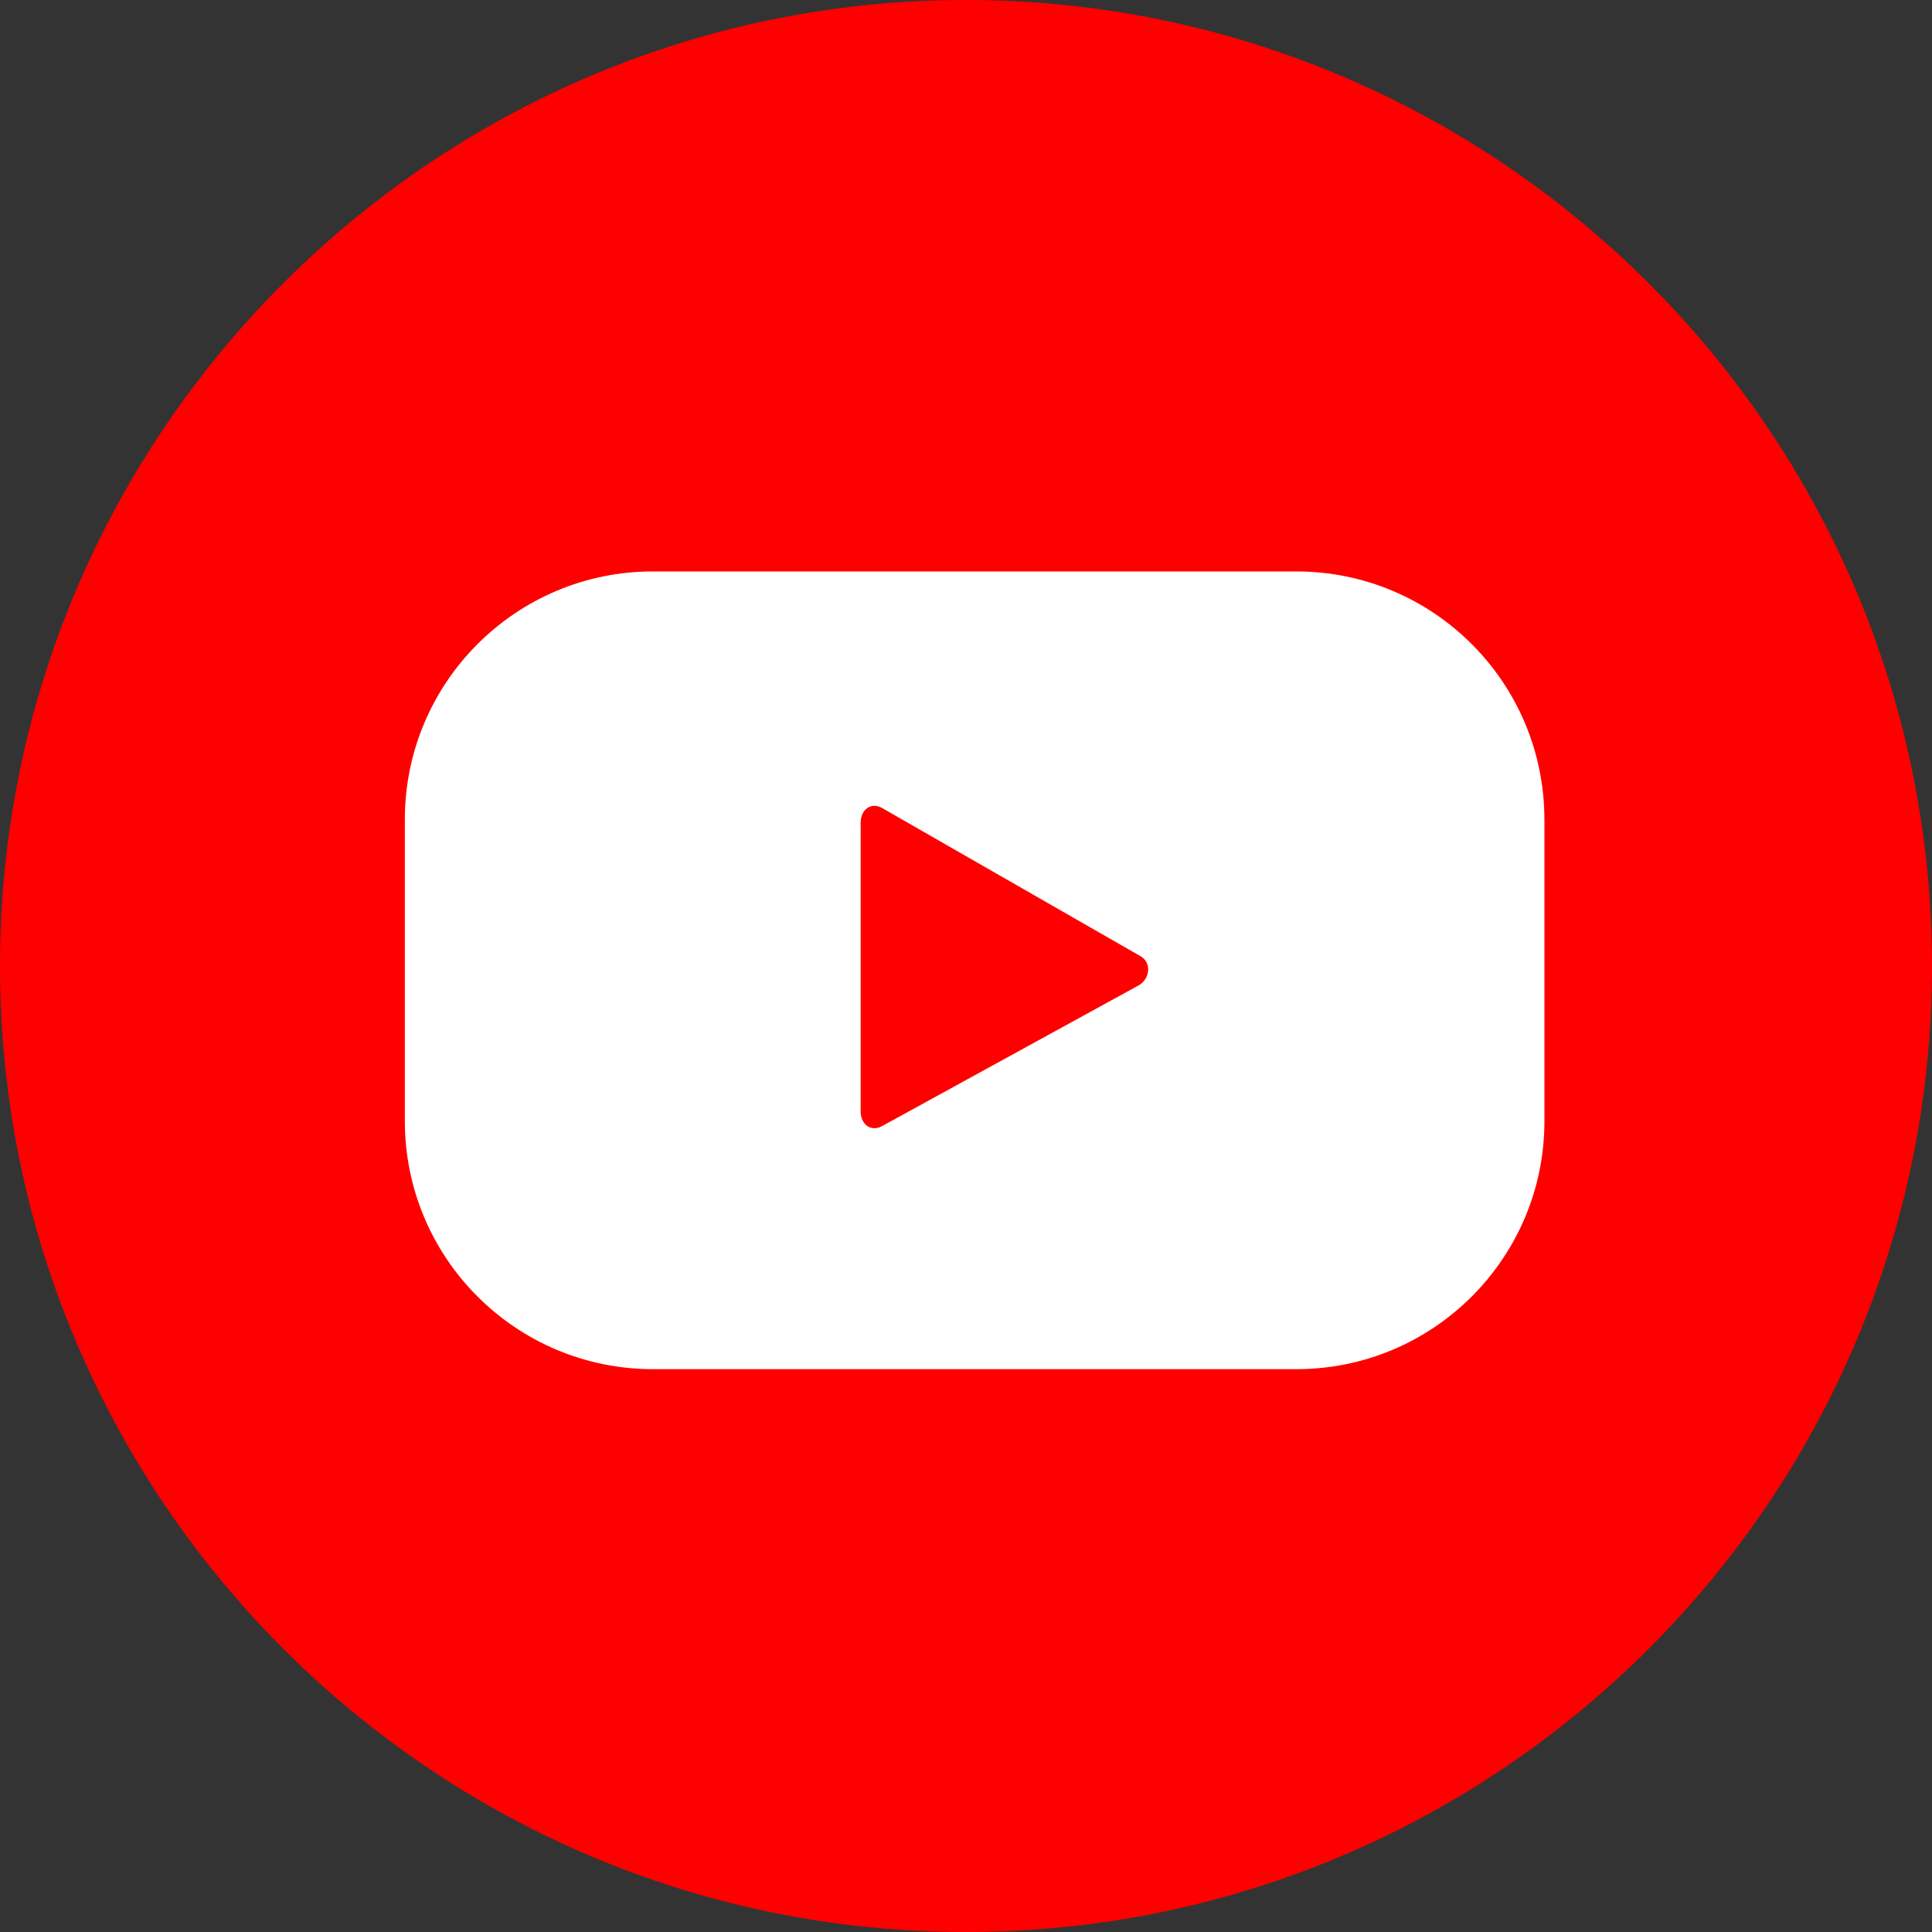
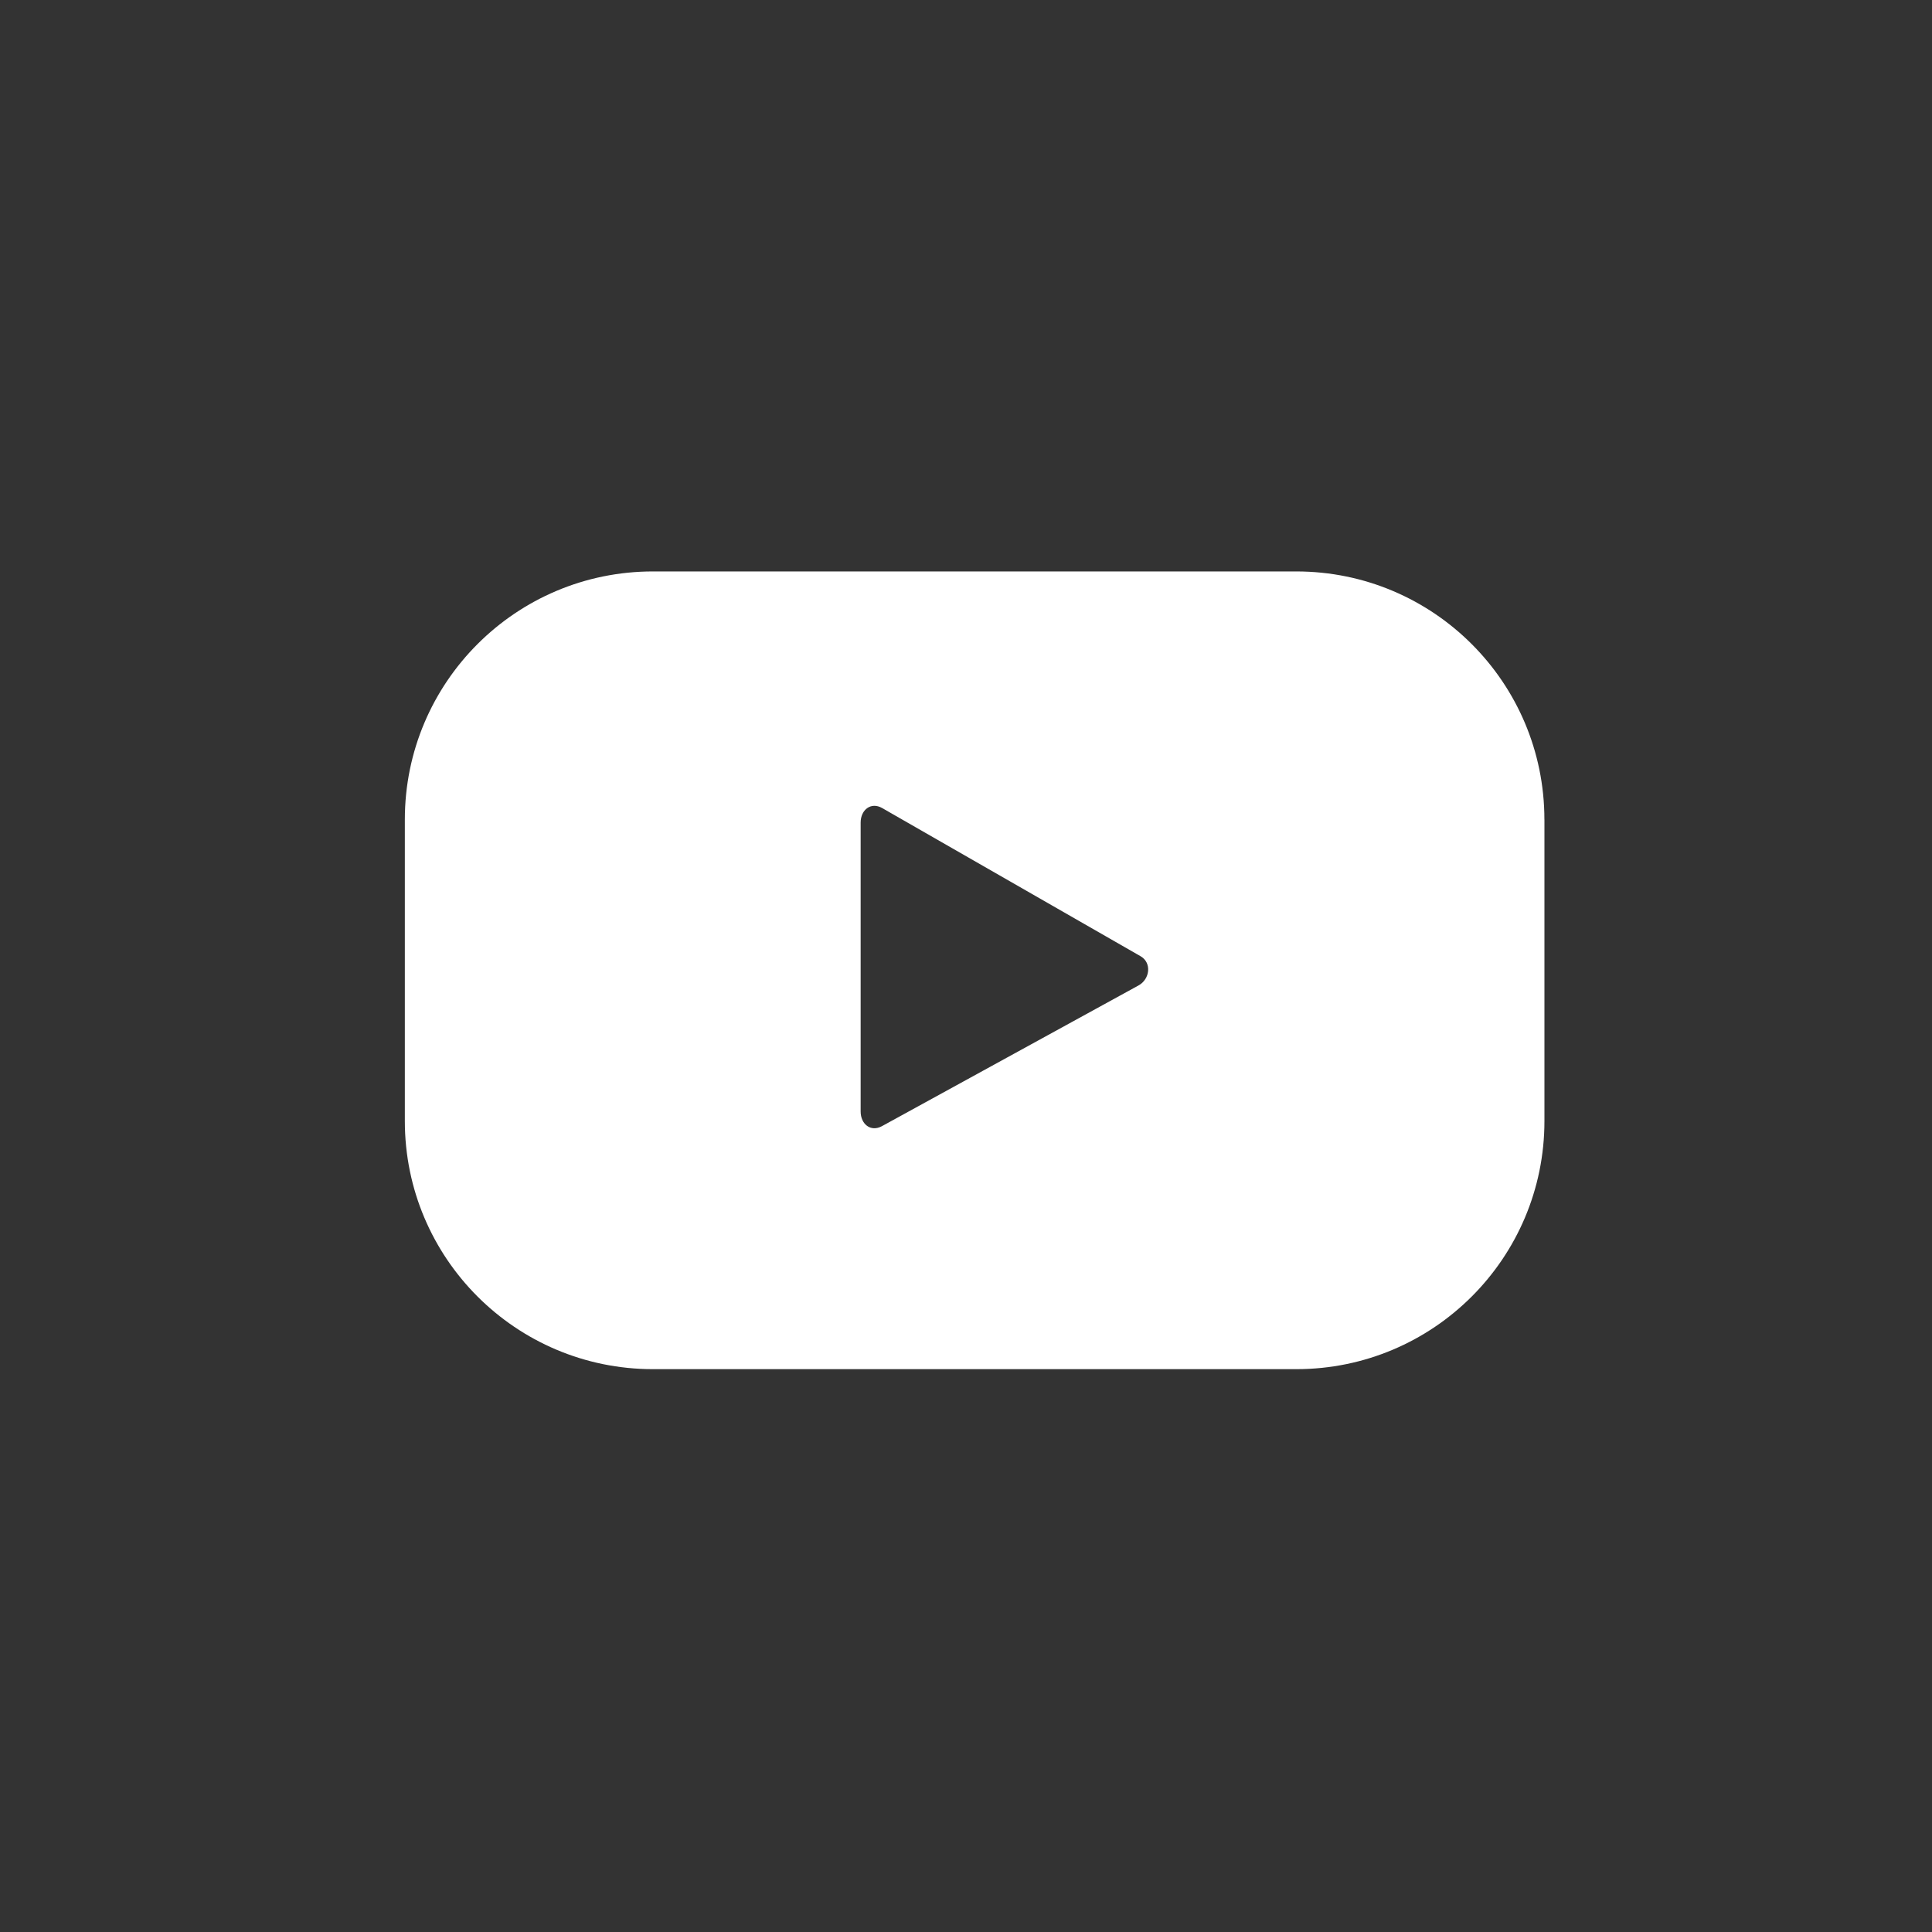
<svg xmlns="http://www.w3.org/2000/svg" version="1.1" x="0px" y="0px" width="54.585px" height="54.585px" viewBox="0 0 54.585 54.585" style="enable-background:new 0 0 54.585 54.585;" xml:space="preserve">
  <rect x="0" y="0" width="54.585" height="54.585" fill="#333333" stroke="none" />
  <style type="text/css">
	.st0{fill:#FF0000;}
	.st1{fill:#FFFFFF;}
</style>
  <defs>
</defs>
  <g>
    <g>
-       <path class="st0" d="M27.293,54.585C12.243,54.585,0,42.342,0,27.293C0,12.243,12.243,0,27.293,0    c15.049,0,27.292,12.243,27.292,27.293C54.585,42.342,42.342,54.585,27.293,54.585z" />
-     </g>
+       </g>
    <g>
      <g>
        <path class="st1" d="M43.634,23.154c0-3.871-3.138-7.009-7.009-7.009H18.447c-3.871,0-7.009,3.138-7.009,7.009v8.52     c0,3.871,3.138,7.009,7.009,7.009h18.179c3.871,0,7.009-3.138,7.009-7.009V23.154z M32.165,27.843l-7.25,3.976     c-0.315,0.17-0.599-0.058-0.599-0.416v-8.162c0-0.363,0.292-0.591,0.608-0.411l7.3,4.186     C32.546,27.199,32.491,27.666,32.165,27.843z" />
      </g>
    </g>
  </g>
</svg>